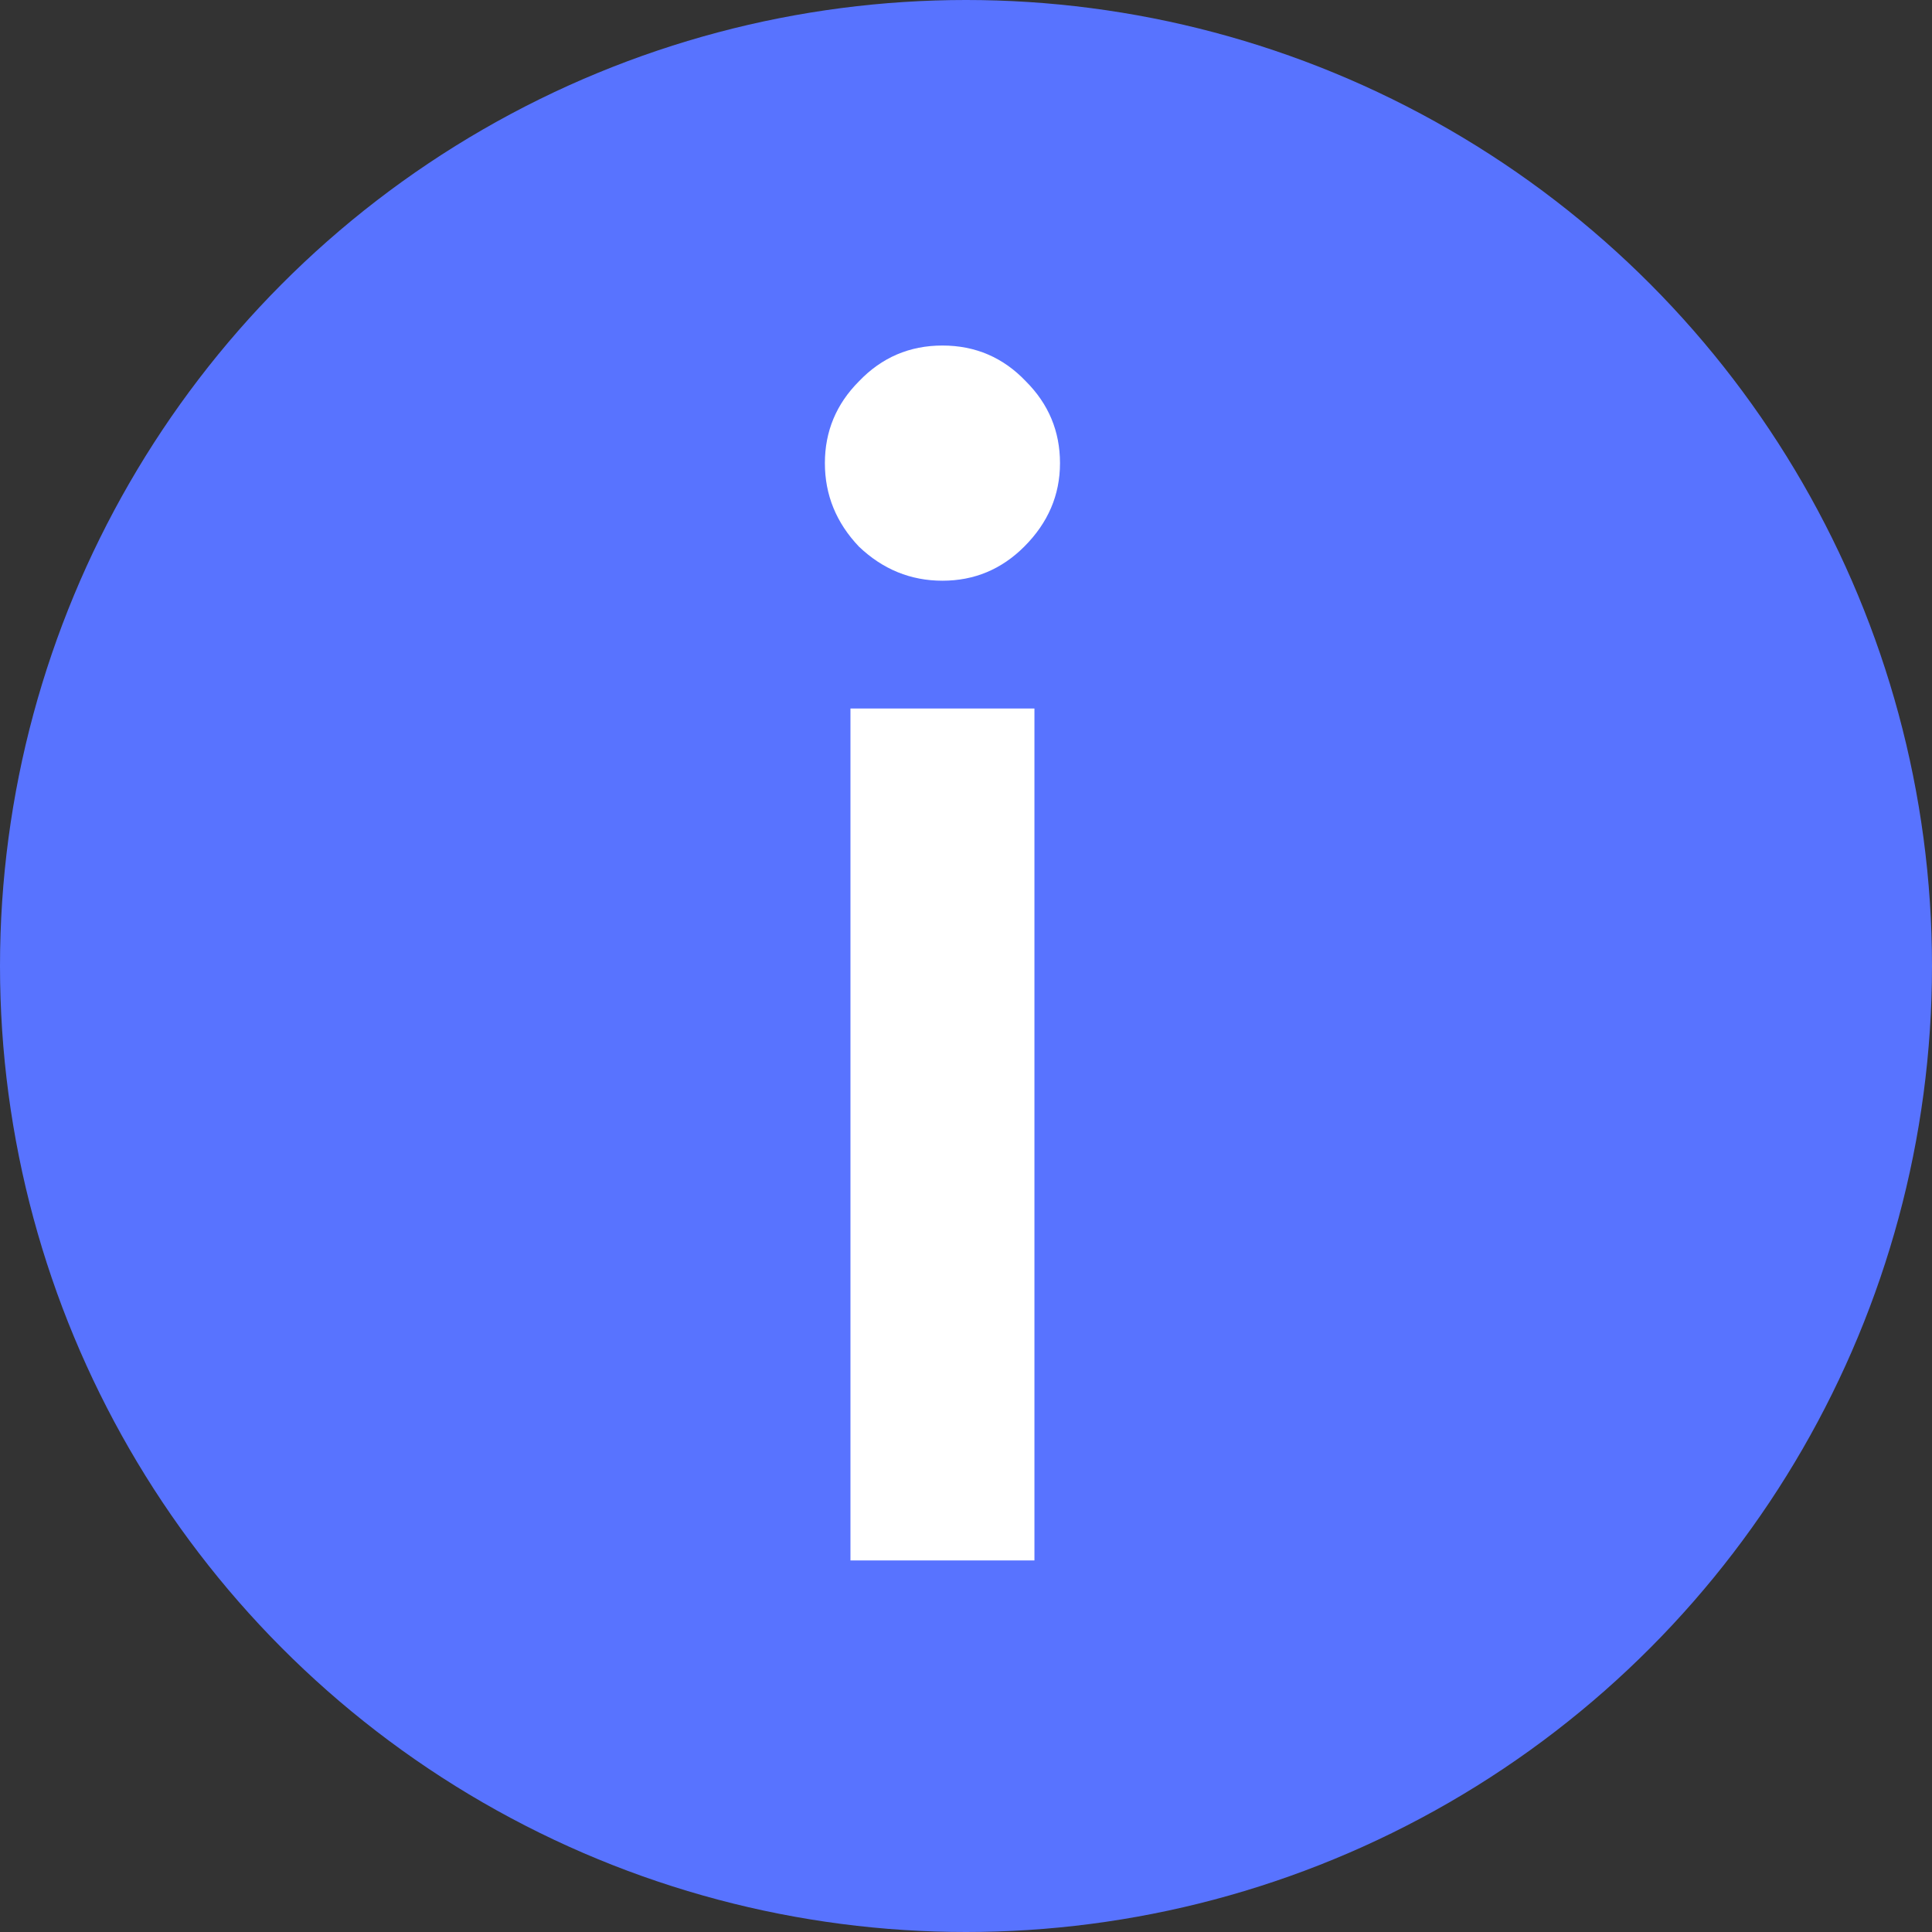
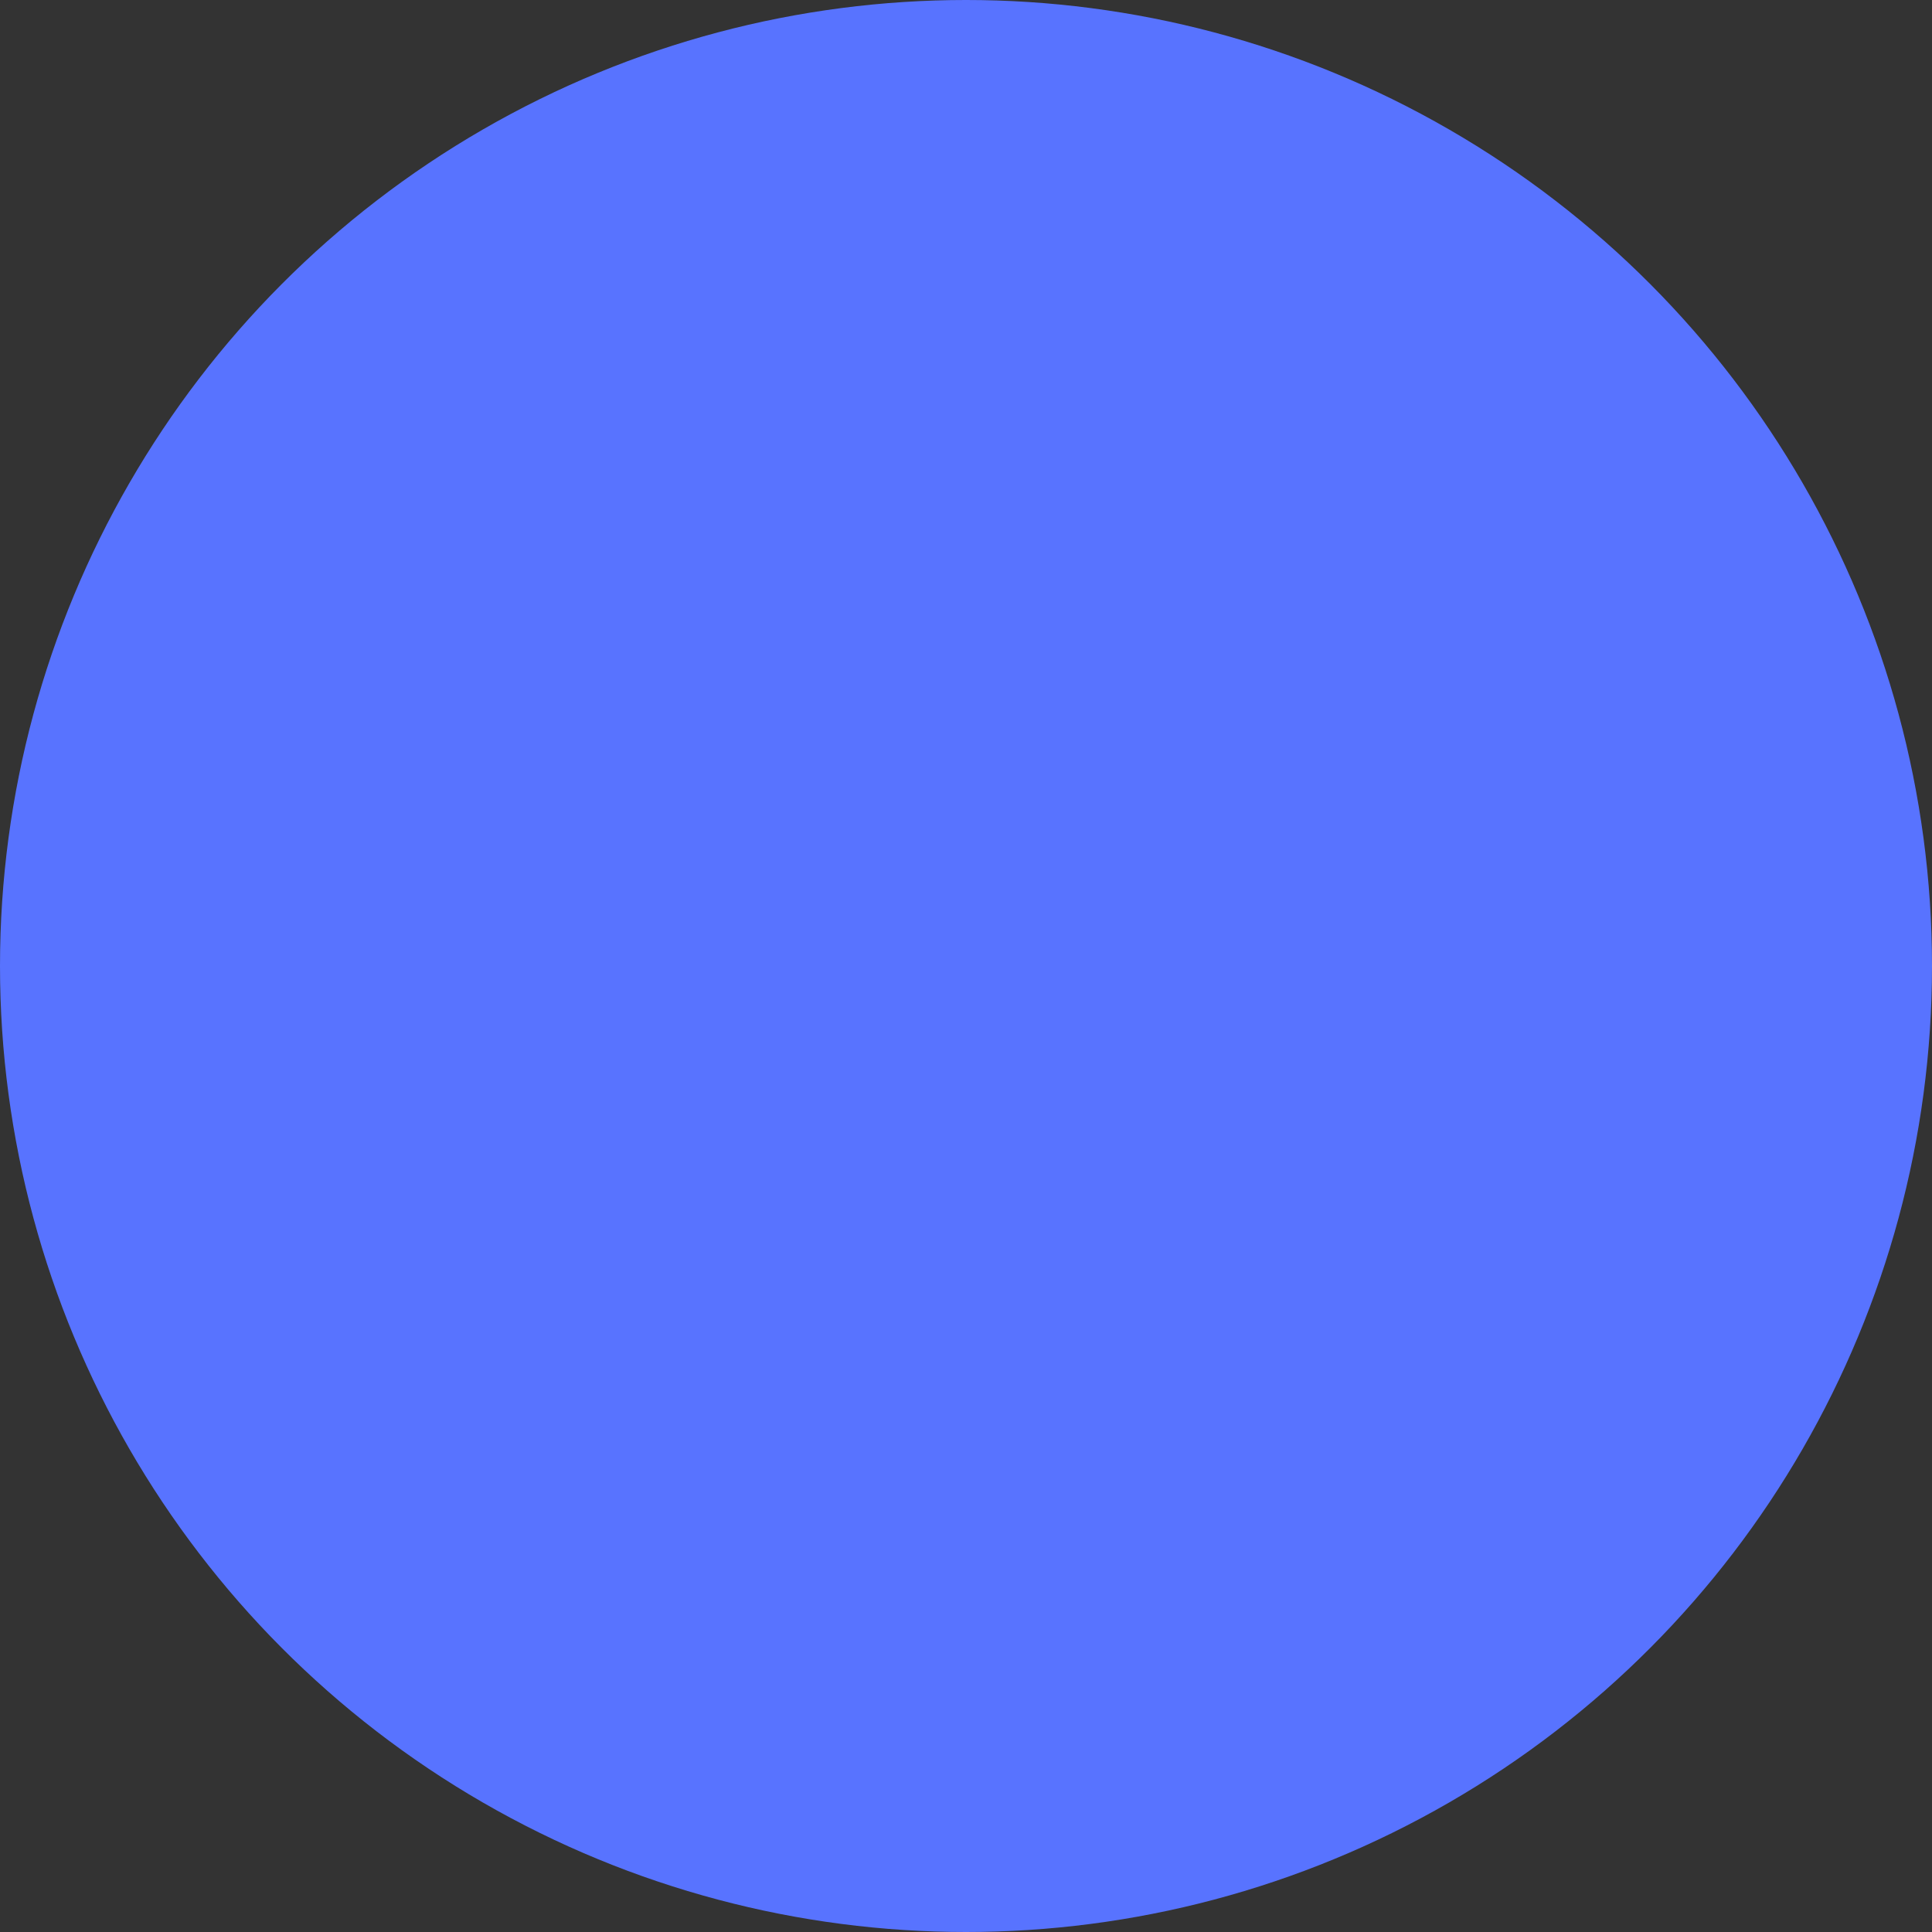
<svg xmlns="http://www.w3.org/2000/svg" width="26" height="26" viewBox="0 0 26 26" fill="none">
  <rect x="0" y="0" width="26" height="26" fill="#333333" stroke="none" />
  <circle cx="13" cy="13" r="13" fill="#5873FF" />
-   <path d="M13.784 7.356C13.478 7.662 13.111 7.815 12.683 7.815C12.255 7.815 11.88 7.662 11.559 7.356C11.254 7.035 11.101 6.661 11.101 6.233C11.101 5.805 11.254 5.438 11.559 5.132C11.865 4.811 12.24 4.65 12.683 4.65C13.126 4.65 13.501 4.811 13.806 5.132C14.112 5.438 14.265 5.805 14.265 6.233C14.265 6.661 14.105 7.035 13.784 7.356ZM11.445 21V9.535H13.921V21H11.445Z" fill="white" />
</svg>